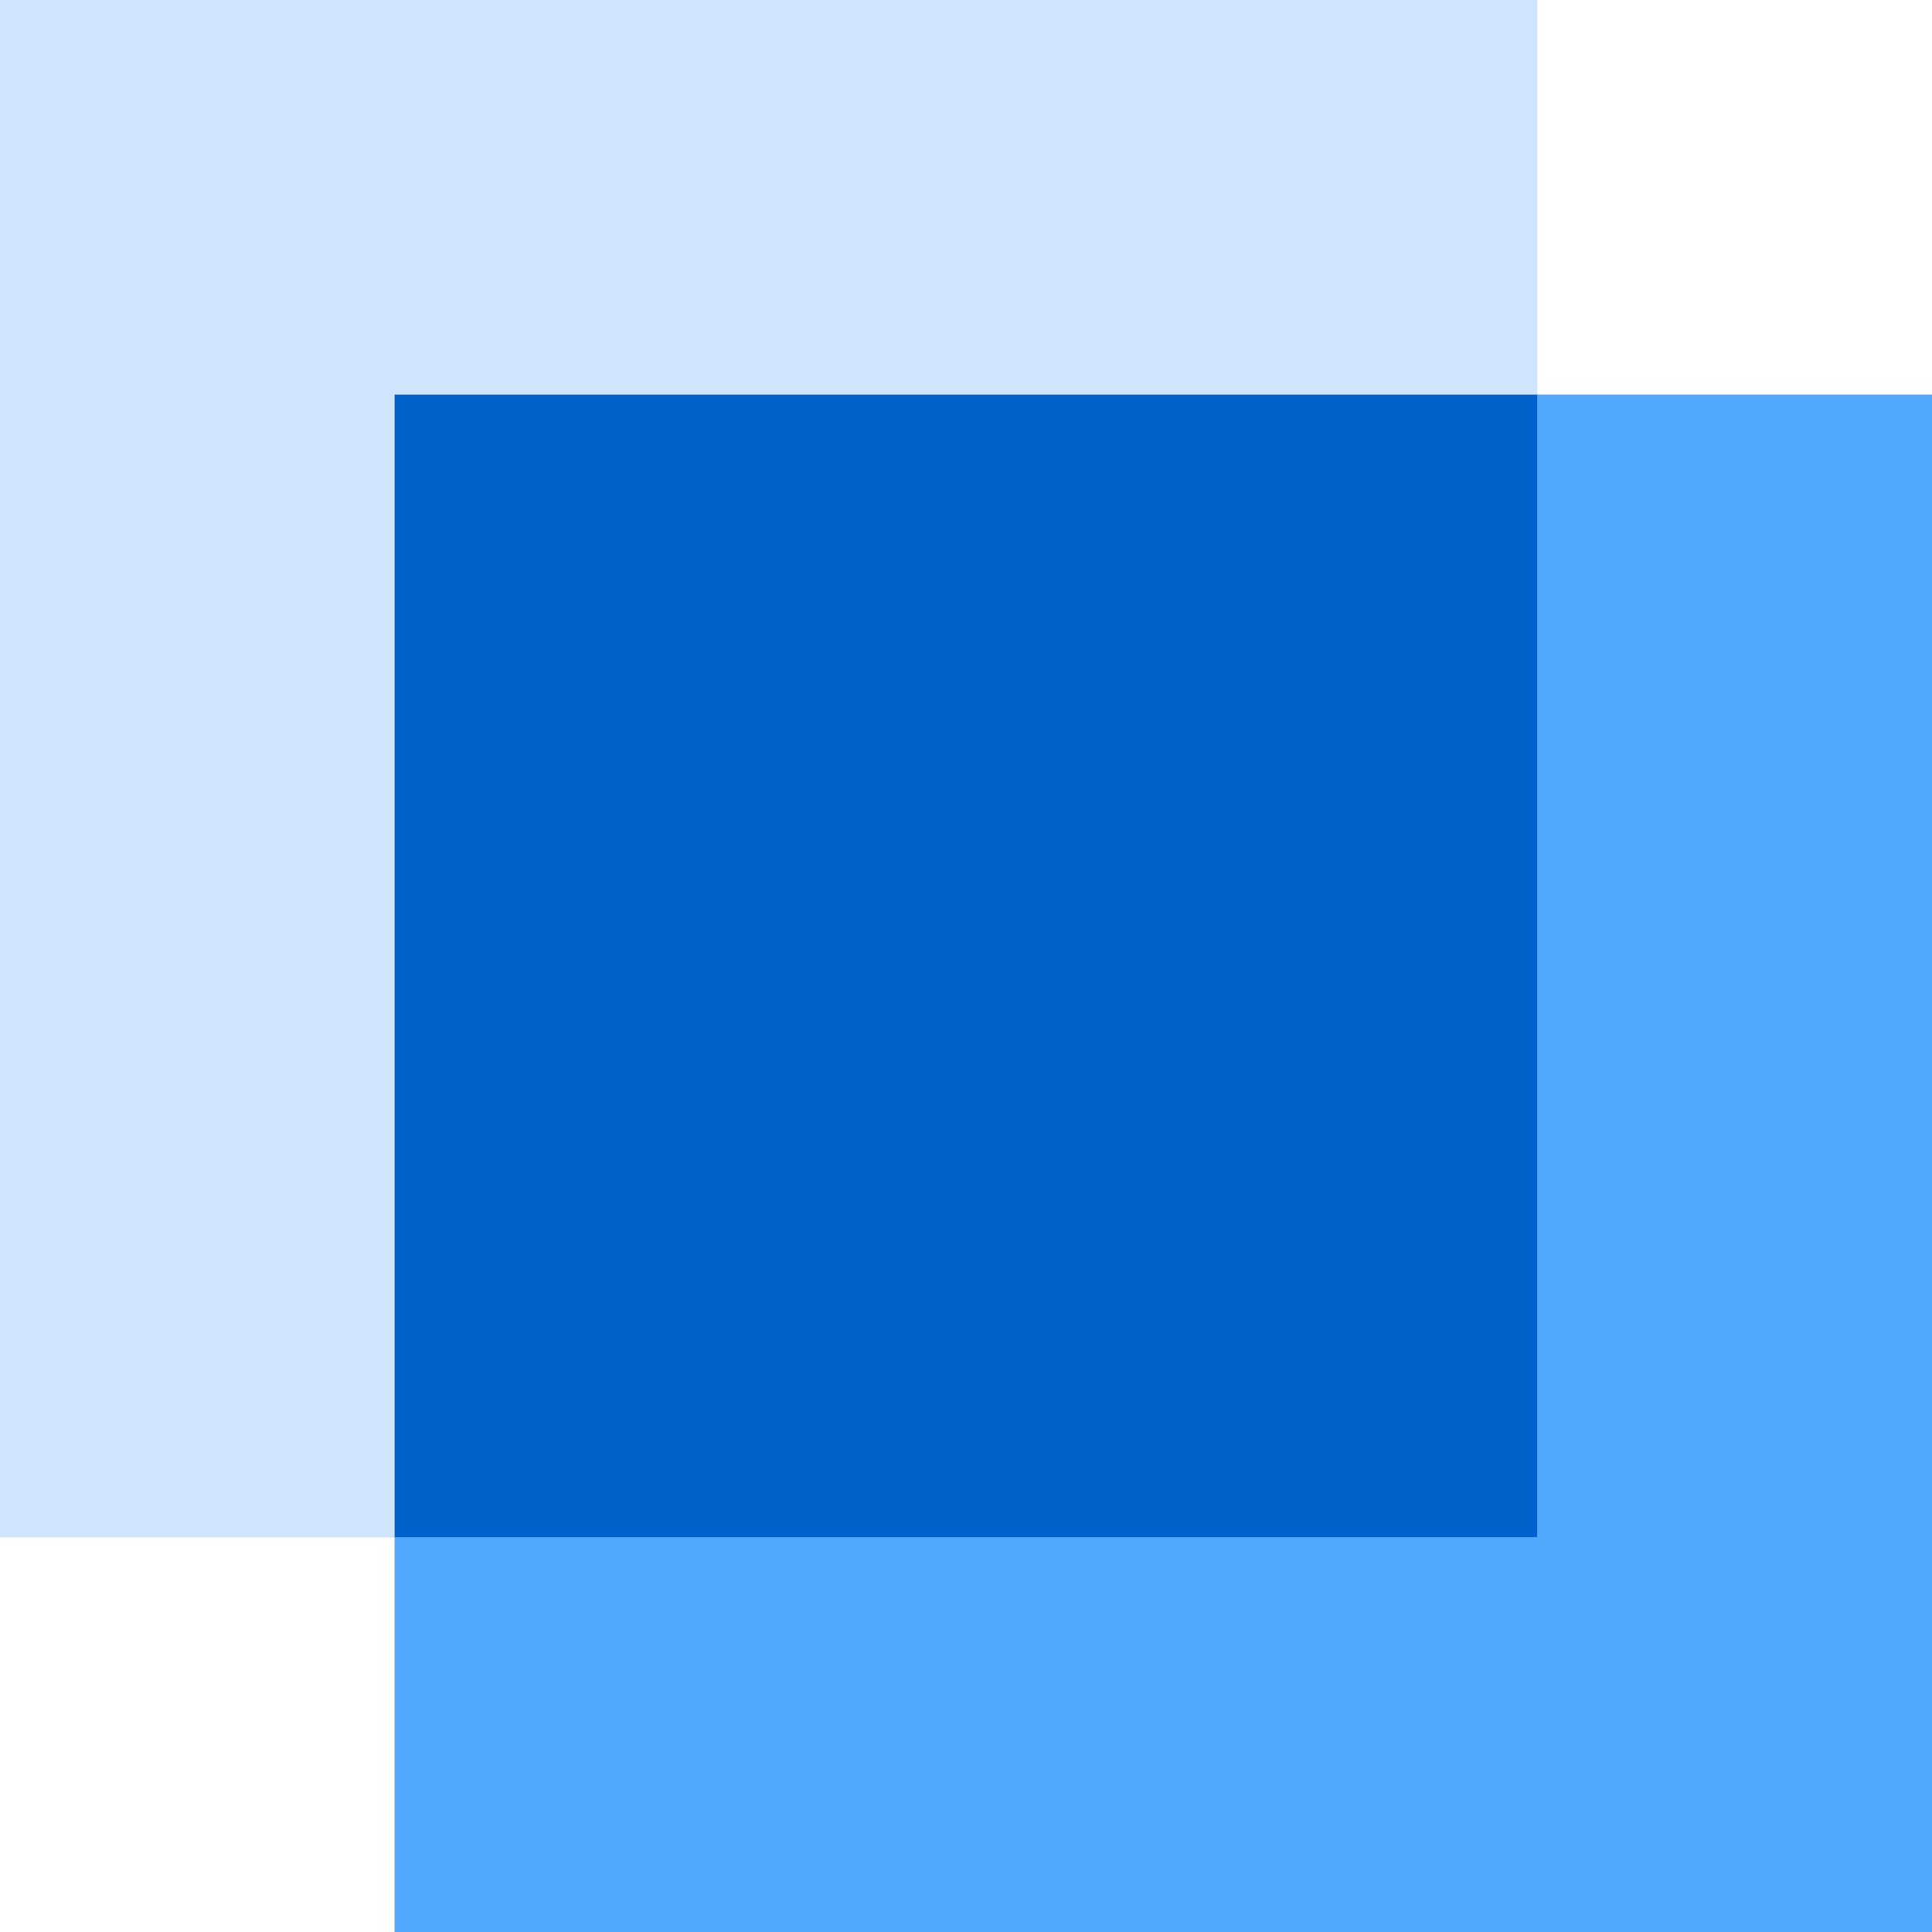
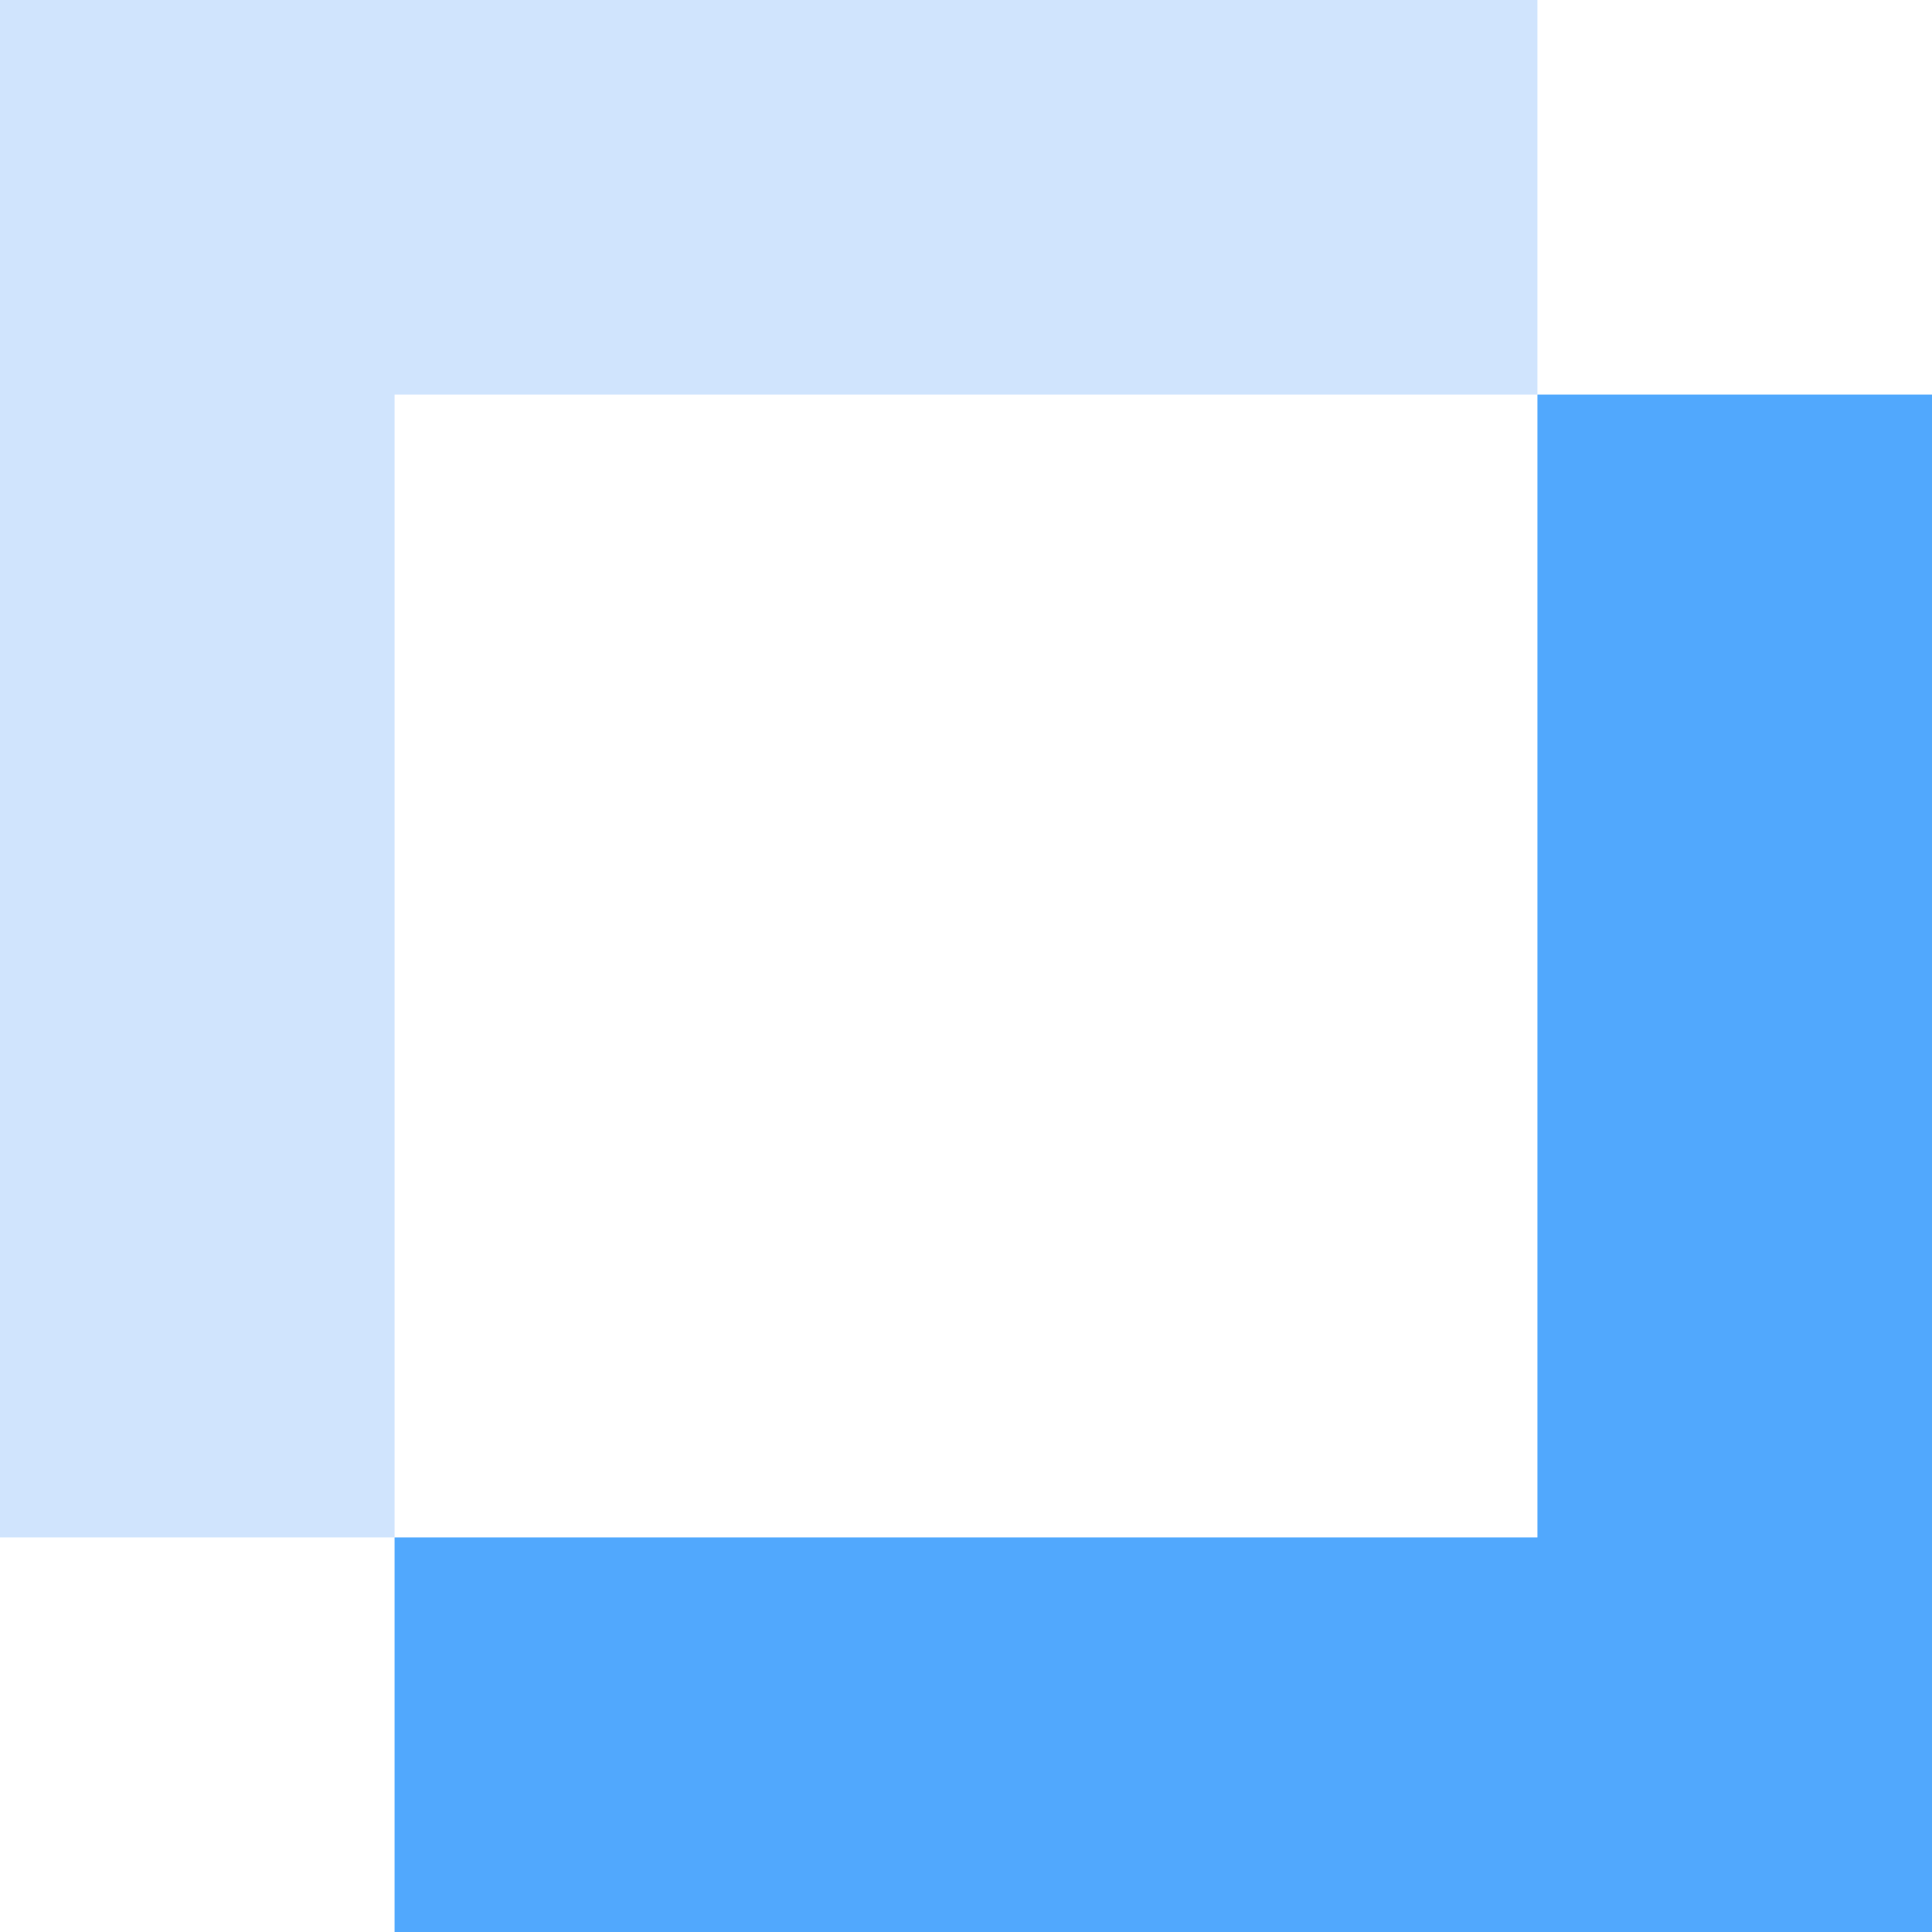
<svg xmlns="http://www.w3.org/2000/svg" id="Layer_1" version="1.1" viewBox="0 0 130.44 130.44">
  <defs>
    <style>
      .st0 {
        fill: #51a8fd;
      }

      .st1 {
        fill: #d0e4fd;
      }

      .st2 {
        fill: #0062ca;
      }
    </style>
  </defs>
  <polygon class="st1" points="103.8 26.64 103.8 0 0 0 0 103.8 26.64 103.8 26.64 26.64 103.8 26.64" />
  <polygon class="st0" points="103.8 26.64 103.8 103.8 26.64 103.8 26.64 130.44 130.44 130.44 130.44 26.64 103.8 26.64" />
-   <rect class="st2" x="26.64" y="26.64" width="77.16" height="77.16" />
</svg>